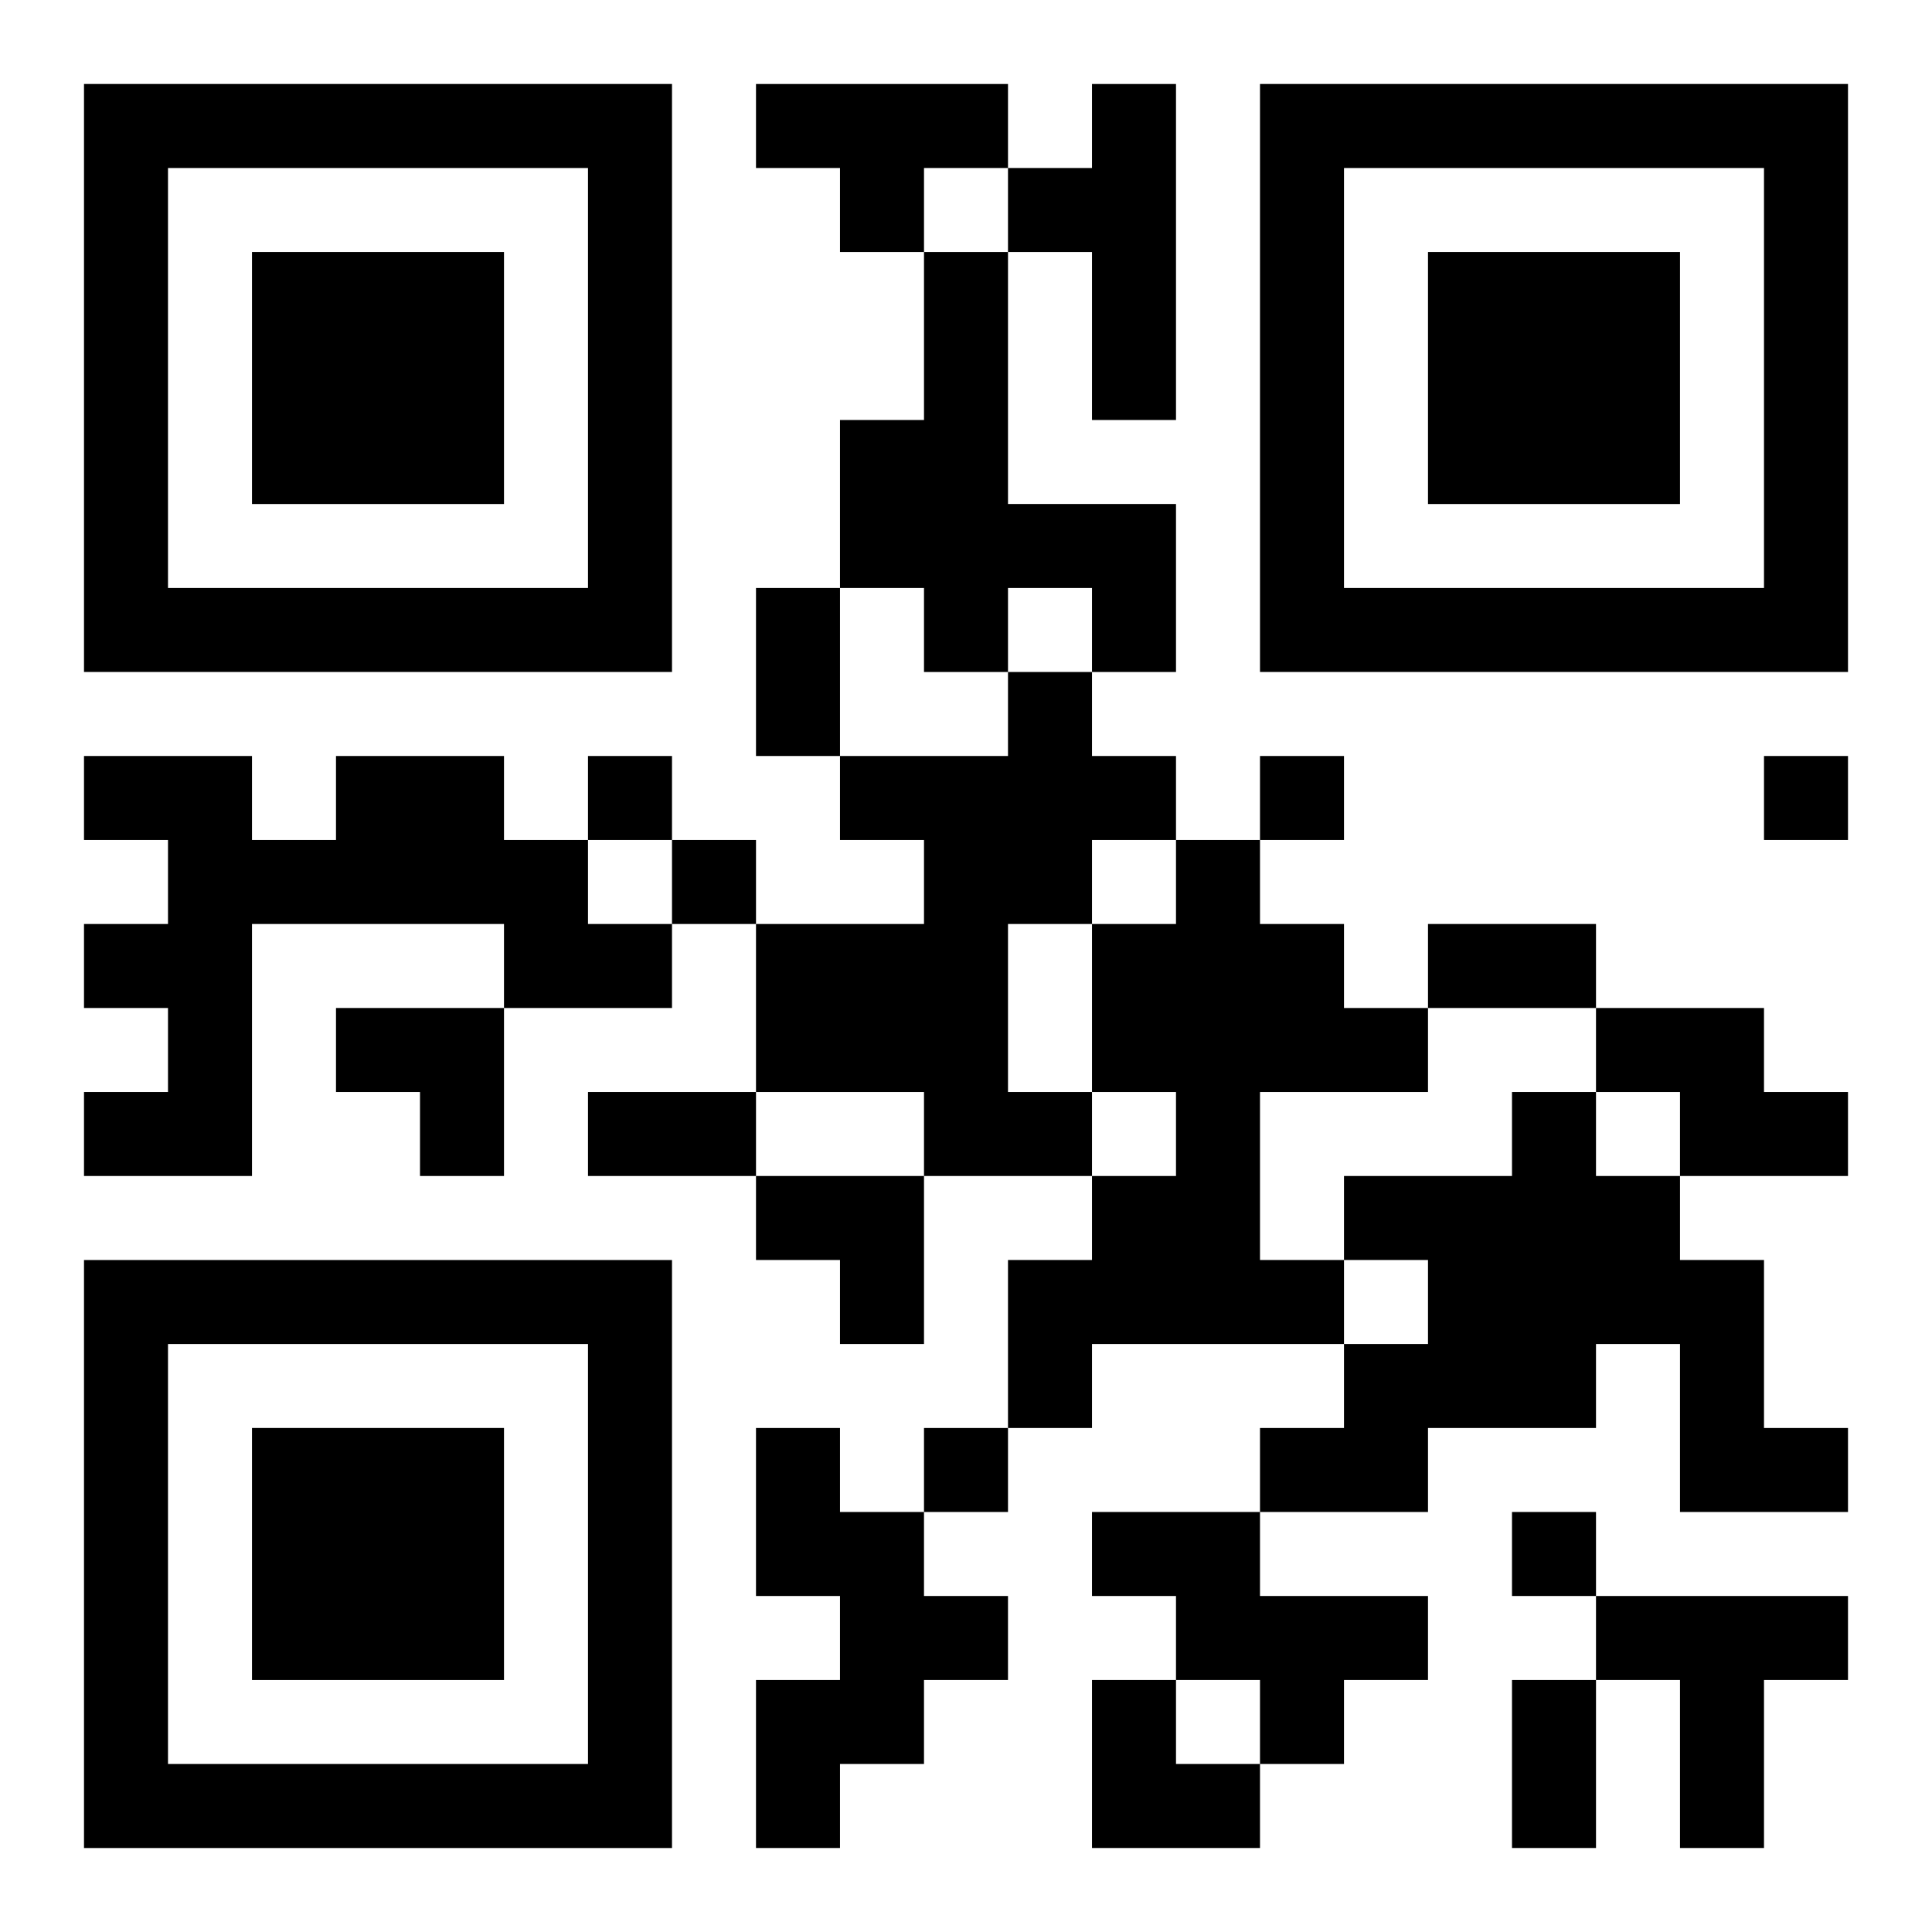
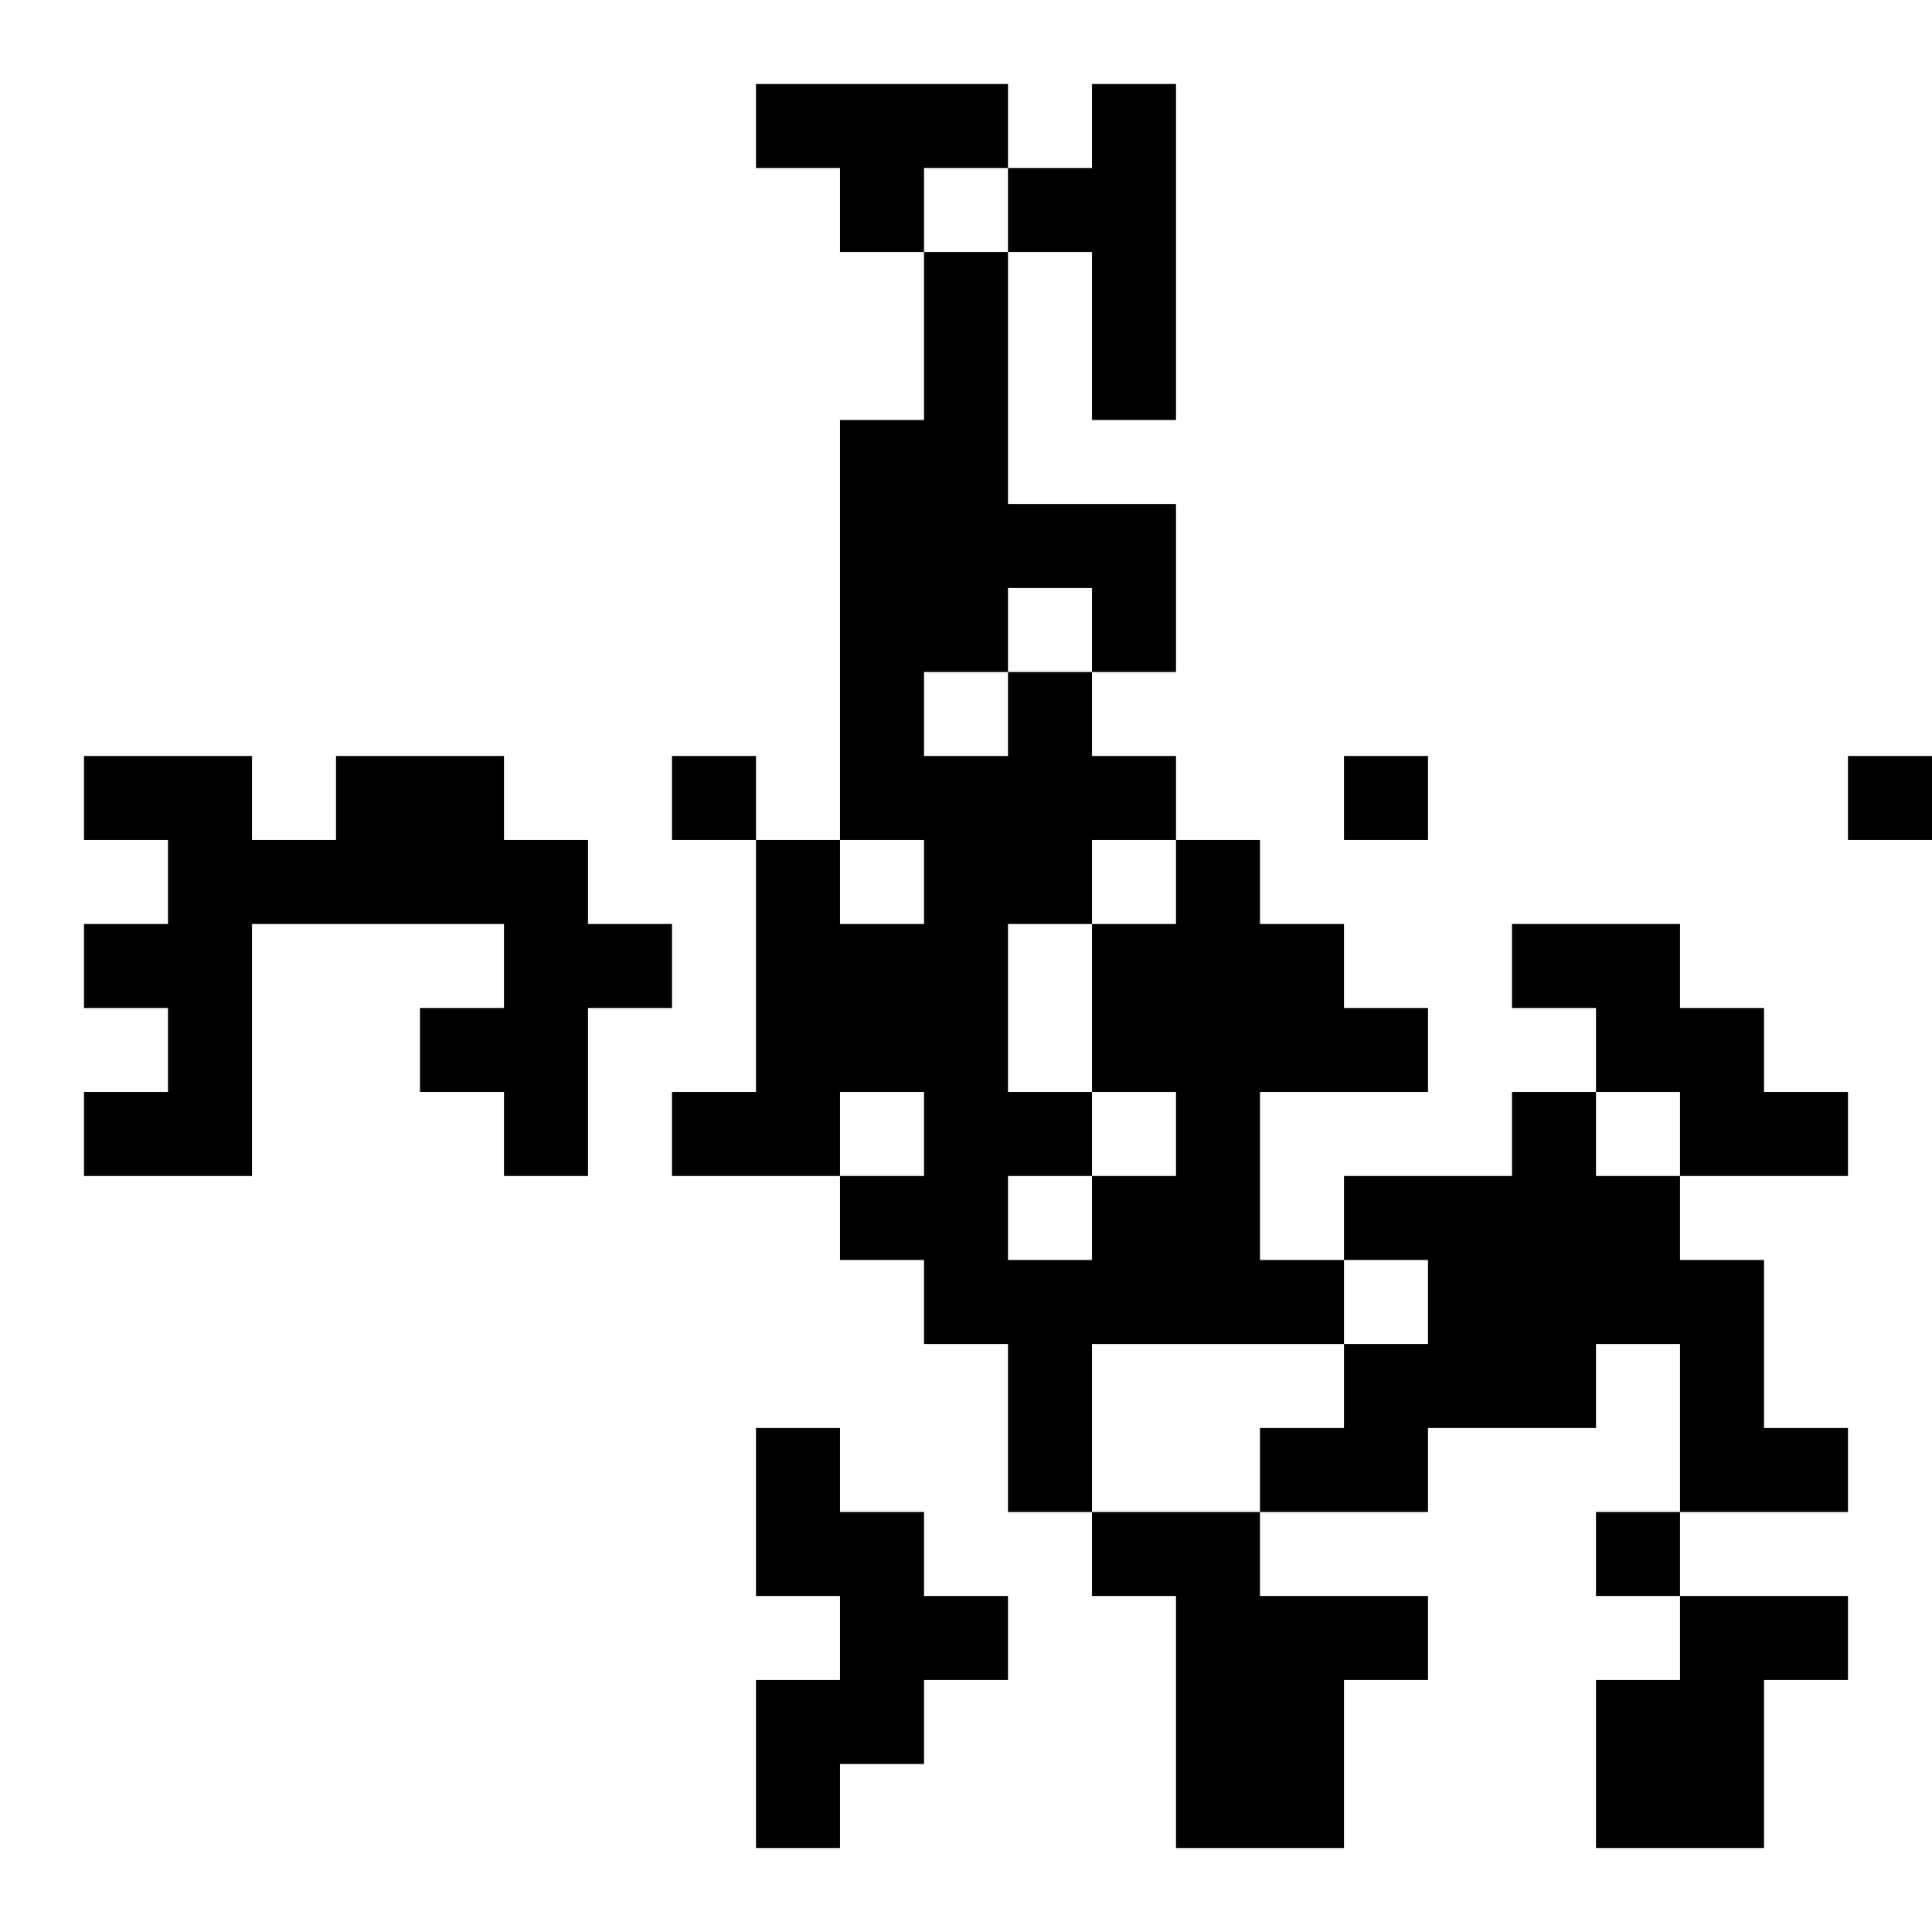
<svg xmlns="http://www.w3.org/2000/svg" xmlns:xlink="http://www.w3.org/1999/xlink" width="250" height="250" baseProfile="full" version="1.1" viewBox="-1 -1 23 23">
  <symbol id="a">
-     <path d="m0 7v7h7v-7h-7zm1 1h5v5h-5v-5zm1 1v3h3v-3h-3z" />
-   </symbol>
+     </symbol>
  <use y="-7" xlink:href="#a" />
  <use y="7" xlink:href="#a" />
  <use x="14" y="-7" xlink:href="#a" />
-   <path d="m8 0h3v1h-1v1h-1v-1h-1v-1m4 0h1v4h-1v-2h-1v-1h1v-1m-2 2h1v3h2v2h-1v-1h-1v1h-1v-1h-1v-2h1v-2m1 5h1v1h1v1h-1v1h-1v2h1v1h-2v-1h-2v-2h2v-1h-1v-1h2v-1m-8 1h2v1h1v1h1v1h-2v-1h-3v3h-2v-1h1v-1h-1v-1h1v-1h-1v-1h2v1h1v-1m10 1h1v1h1v1h1v1h-2v2h1v1h-3v1h-1v-2h1v-1h1v-1h-1v-2h1v-1m5 2h2v1h1v1h-2v-1h-1v-1m-1 1h1v1h1v1h1v2h1v1h-2v-2h-1v1h-2v1h-2v-1h1v-1h1v-1h-1v-1h2v-1m-9 4h1v1h1v1h1v1h-1v1h-1v1h-1v-2h1v-1h-1v-2m4 1h2v1h2v1h-1v1h-1v-1h-1v-1h-1v-1m6 1h3v1h-1v2h-1v-2h-1v-1m-12-10v1h1v-1h-1m8 0v1h1v-1h-1m6 0v1h1v-1h-1m-13 1v1h1v-1h-1m3 7v1h1v-1h-1m7 1v1h1v-1h-1m-9-11h1v2h-1v-2m8 4h2v1h-2v-1m-10 2h2v1h-2v-1m11 7h1v2h-1v-2m-14-8h2v2h-1v-1h-1zm5 2h2v2h-1v-1h-1zm4 6h1v1h1v1h-2z" />
+   <path d="m8 0h3v1h-1v1h-1v-1h-1v-1m4 0h1v4h-1v-2h-1v-1h1v-1m-2 2h1v3h2v2h-1v-1h-1v1h-1v-1h-1v-2h1v-2m1 5h1v1h1v1h-1v1h-1v2h1v1h-2v-1h-2v-2h2v-1h-1v-1h2v-1m-8 1h2v1h1v1h1v1h-2v-1h-3v3h-2v-1h1v-1h-1v-1h1v-1h-1v-1h2v1h1v-1m10 1h1v1h1v1h1v1h-2v2h1v1h-3v1h-1v-2h1v-1h1v-1h-1v-2h1v-1m5 2h2v1h1v1h-2v-1h-1v-1m-1 1h1v1h1v1h1v2h1v1h-2v-2h-1v1h-2v1h-2v-1h1v-1h1v-1h-1v-1h2v-1m-9 4h1v1h1v1h1v1h-1v1h-1v1h-1v-2h1v-1h-1v-2m4 1h2v1h2v1h-1v1h-1v-1h-1v-1h-1v-1m6 1h3v1h-1v2h-1v-2v-1m-12-10v1h1v-1h-1m8 0v1h1v-1h-1m6 0v1h1v-1h-1m-13 1v1h1v-1h-1m3 7v1h1v-1h-1m7 1v1h1v-1h-1m-9-11h1v2h-1v-2m8 4h2v1h-2v-1m-10 2h2v1h-2v-1m11 7h1v2h-1v-2m-14-8h2v2h-1v-1h-1zm5 2h2v2h-1v-1h-1zm4 6h1v1h1v1h-2z" />
</svg>